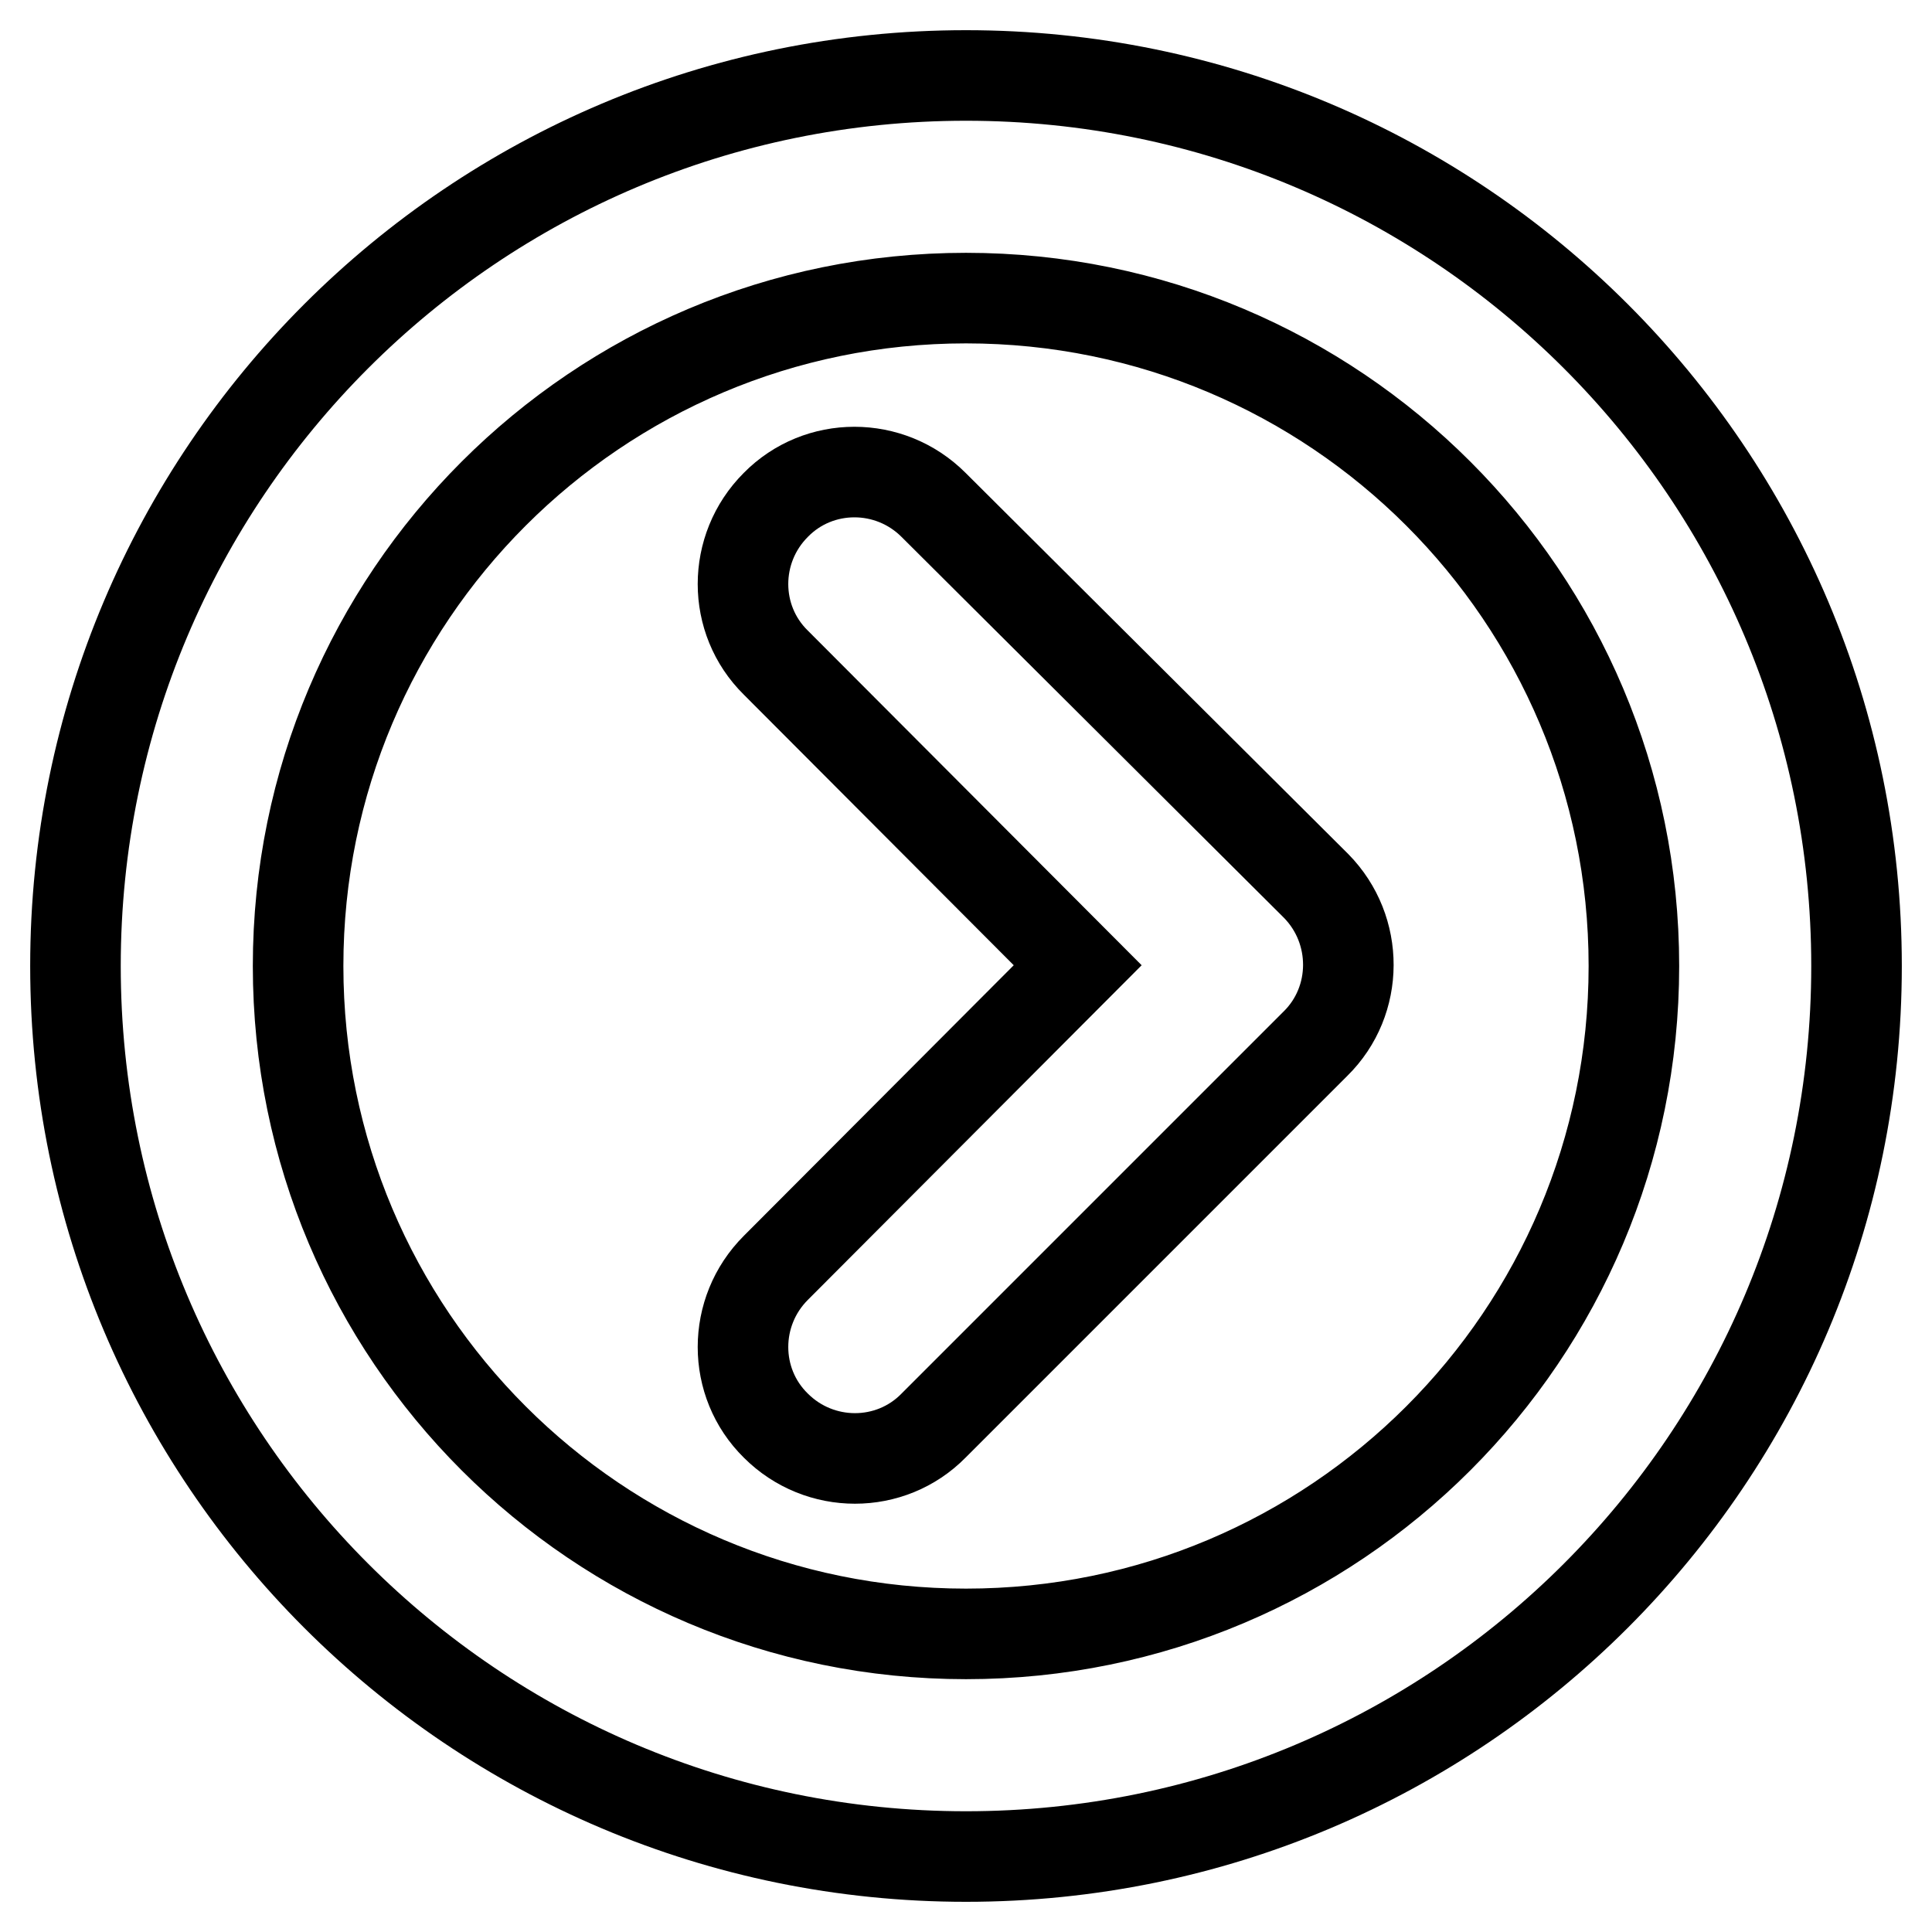
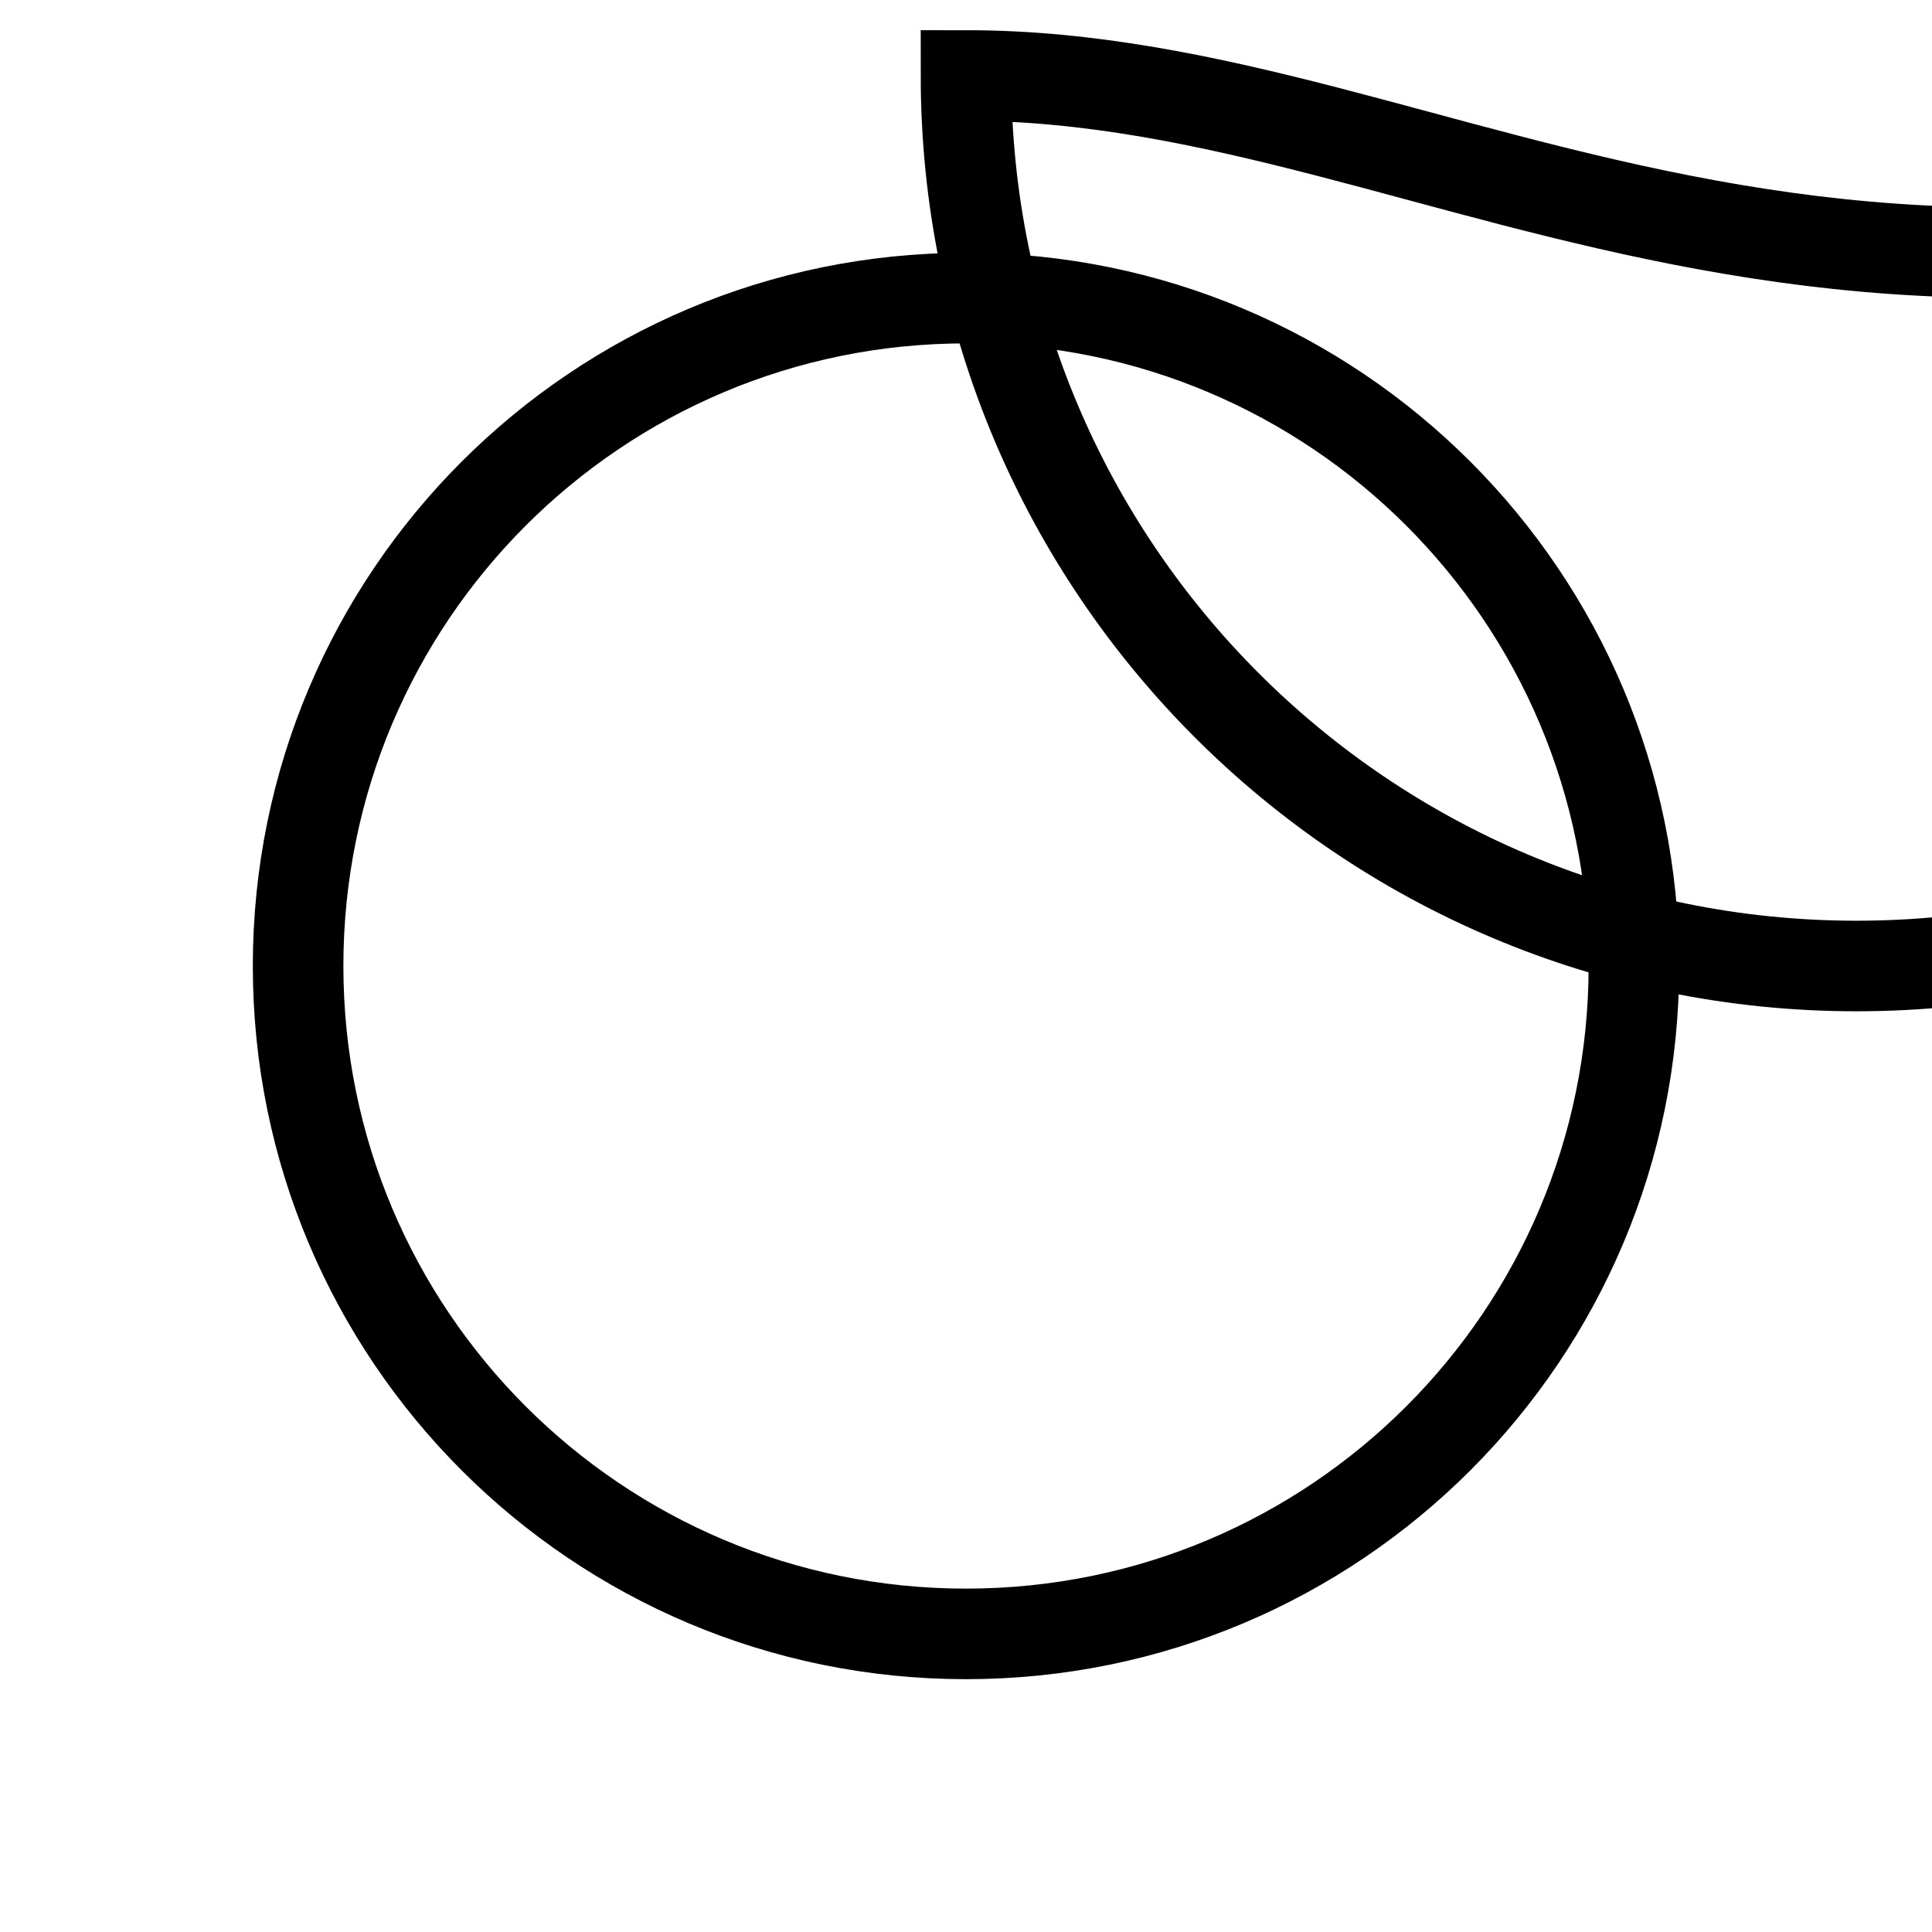
<svg xmlns="http://www.w3.org/2000/svg" version="1.1" x="0px" y="0px" viewBox="0 0 256 256" enable-background="new 0 0 256 256" xml:space="preserve">
  <g>
-     <path stroke-width="12" fill-opacity="0" stroke="#000000" d="M128,10C62.8,10,10,62.8,10,128c0,65.2,52.8,118,118,118c65.2,0,118-52.8,118-118C246,62.8,193.2,10,128,10 z M128,216.5c-48.9,0-88.5-39.6-88.5-88.5c0-48.9,39.6-88.5,88.5-88.5c48.9,0,88.5,39.6,88.5,88.5 C216.5,176.9,176.9,216.5,128,216.5z" />
-     <path stroke-width="12" fill-opacity="0" stroke="#000000" d="M123.7,66.9c-5.8-5.8-15.2-5.8-20.9,0c-5.8,5.8-5.8,15.2,0,20.9l40,40.1l-40,40.1c-5.8,5.8-5.8,15.2,0,20.9 c5.8,5.8,15.2,5.8,20.9,0l50.6-50.6c5.8-5.7,5.8-15.1,0.1-20.9c0,0-0.1-0.1-0.1-0.1L123.7,66.9z" />
+     <path stroke-width="12" fill-opacity="0" stroke="#000000" d="M128,10c0,65.2,52.8,118,118,118c65.2,0,118-52.8,118-118C246,62.8,193.2,10,128,10 z M128,216.5c-48.9,0-88.5-39.6-88.5-88.5c0-48.9,39.6-88.5,88.5-88.5c48.9,0,88.5,39.6,88.5,88.5 C216.5,176.9,176.9,216.5,128,216.5z" />
  </g>
</svg>